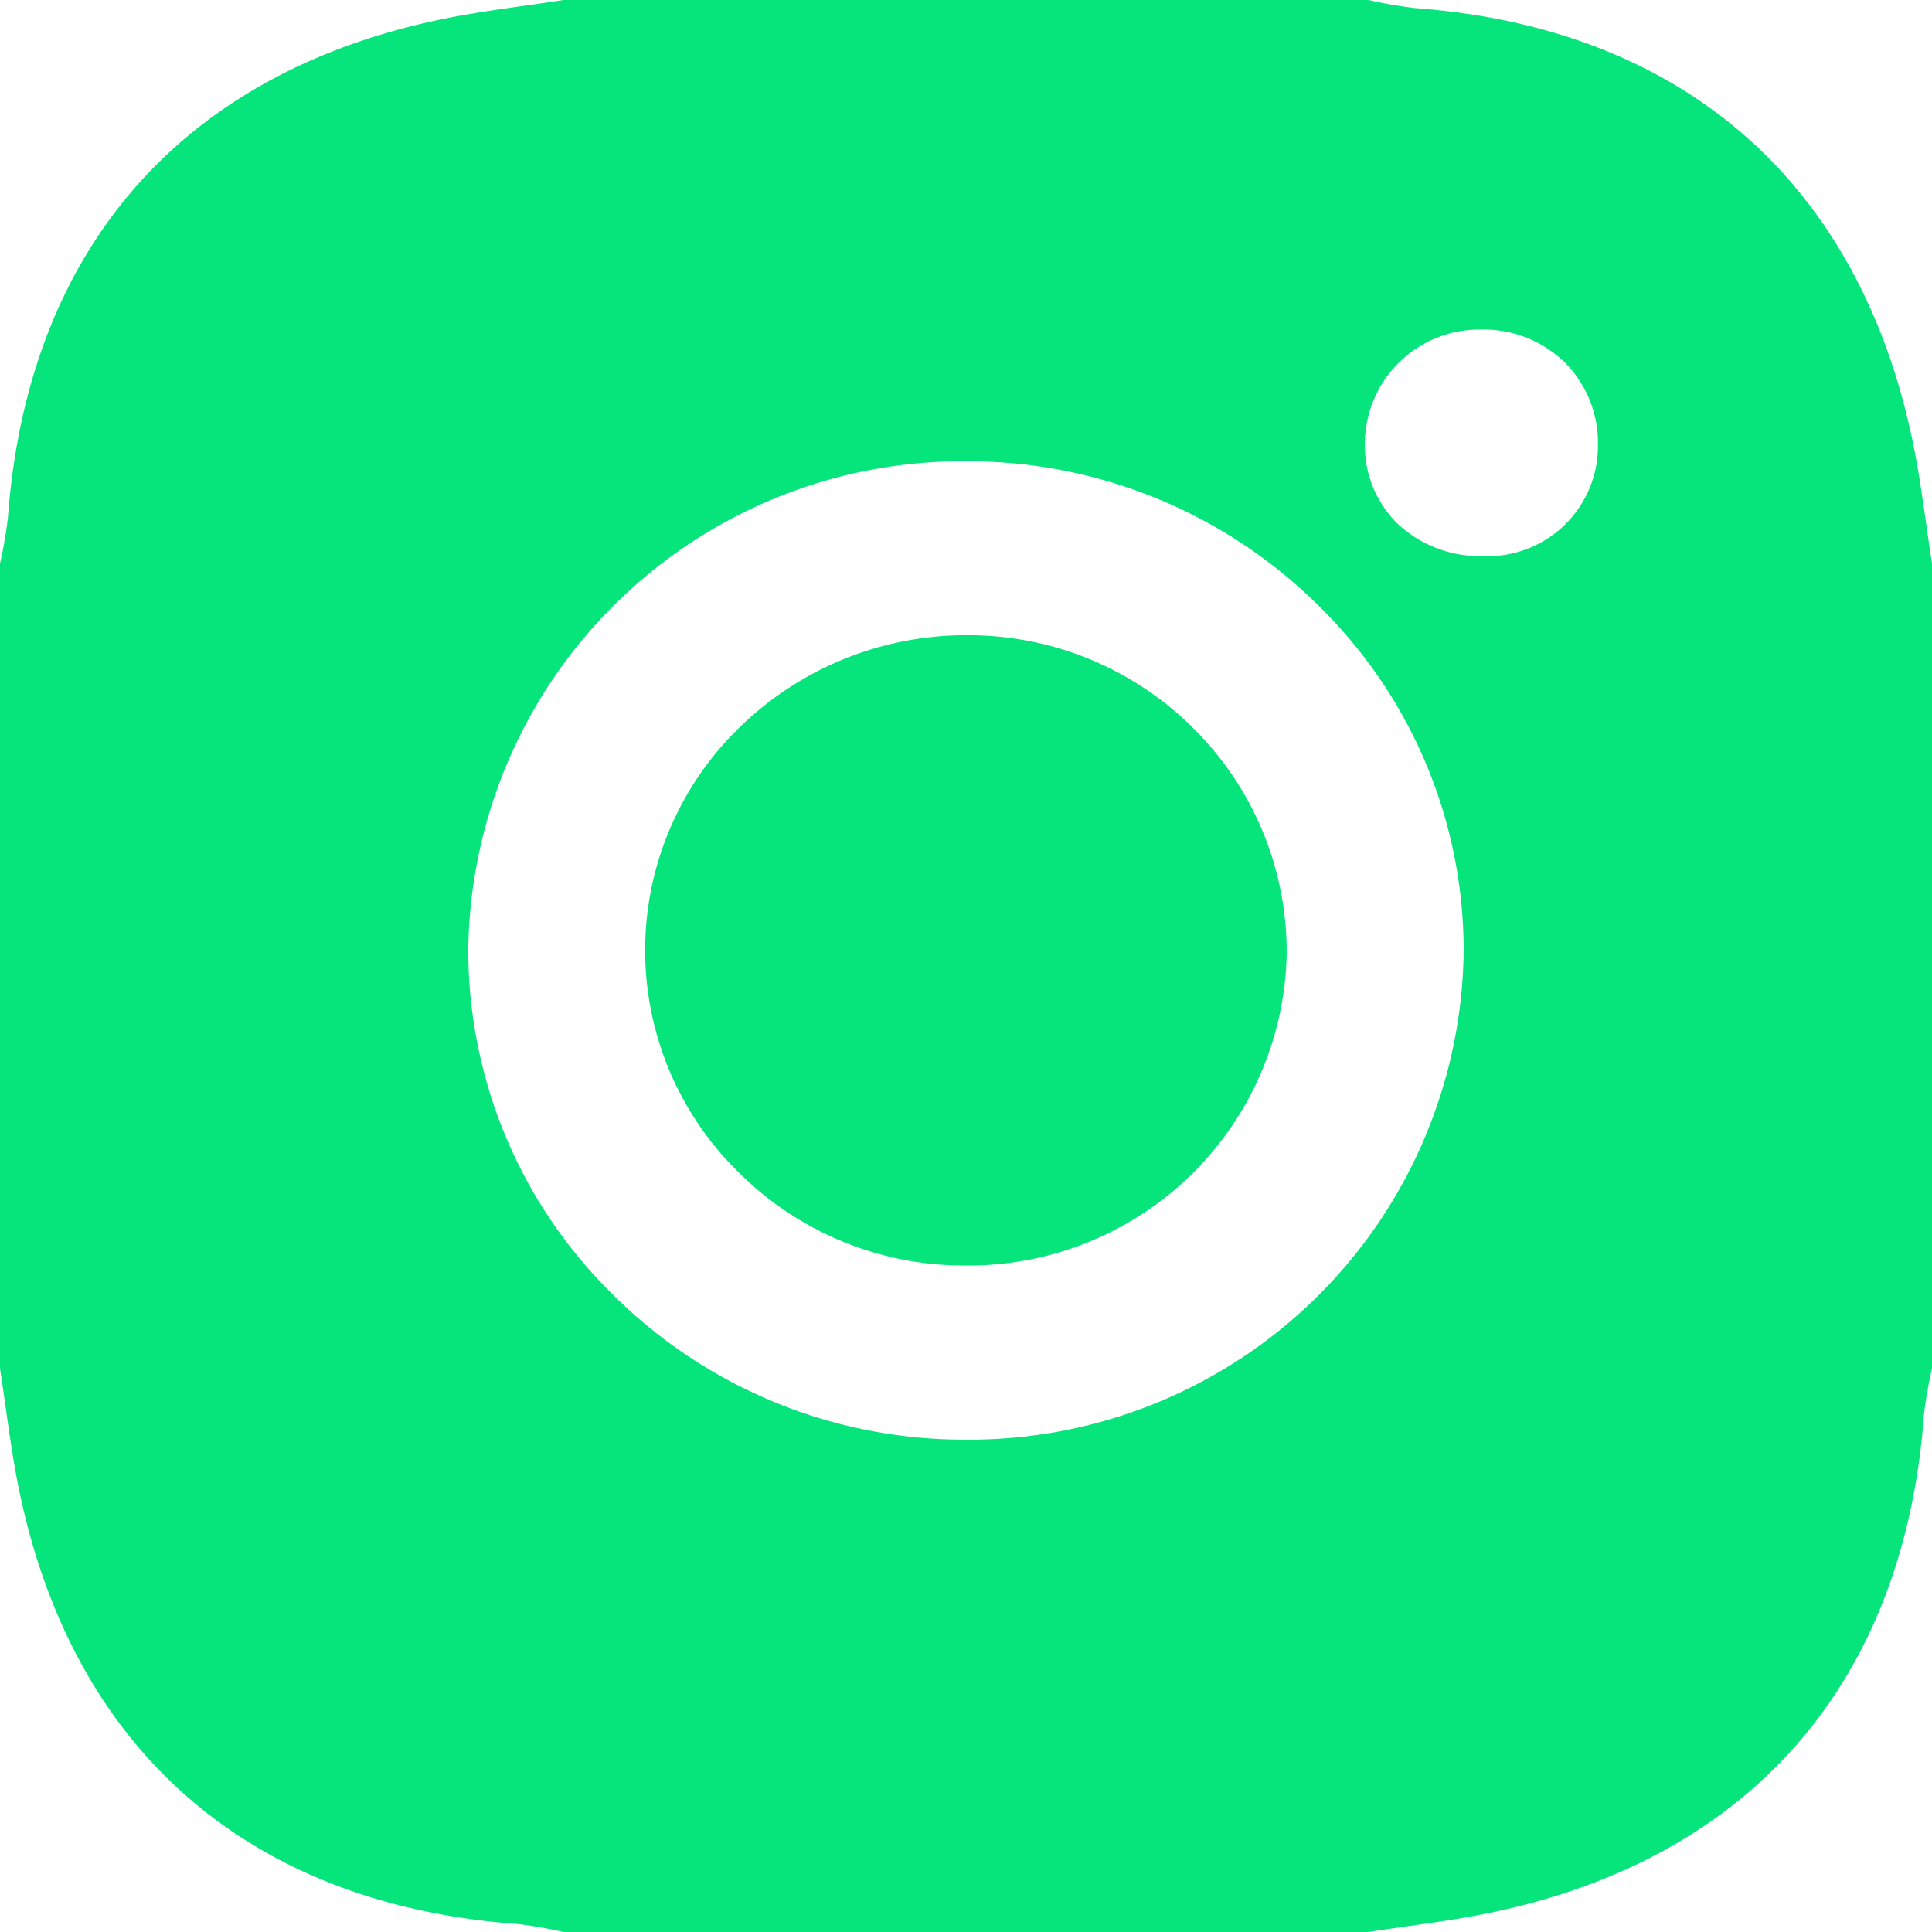
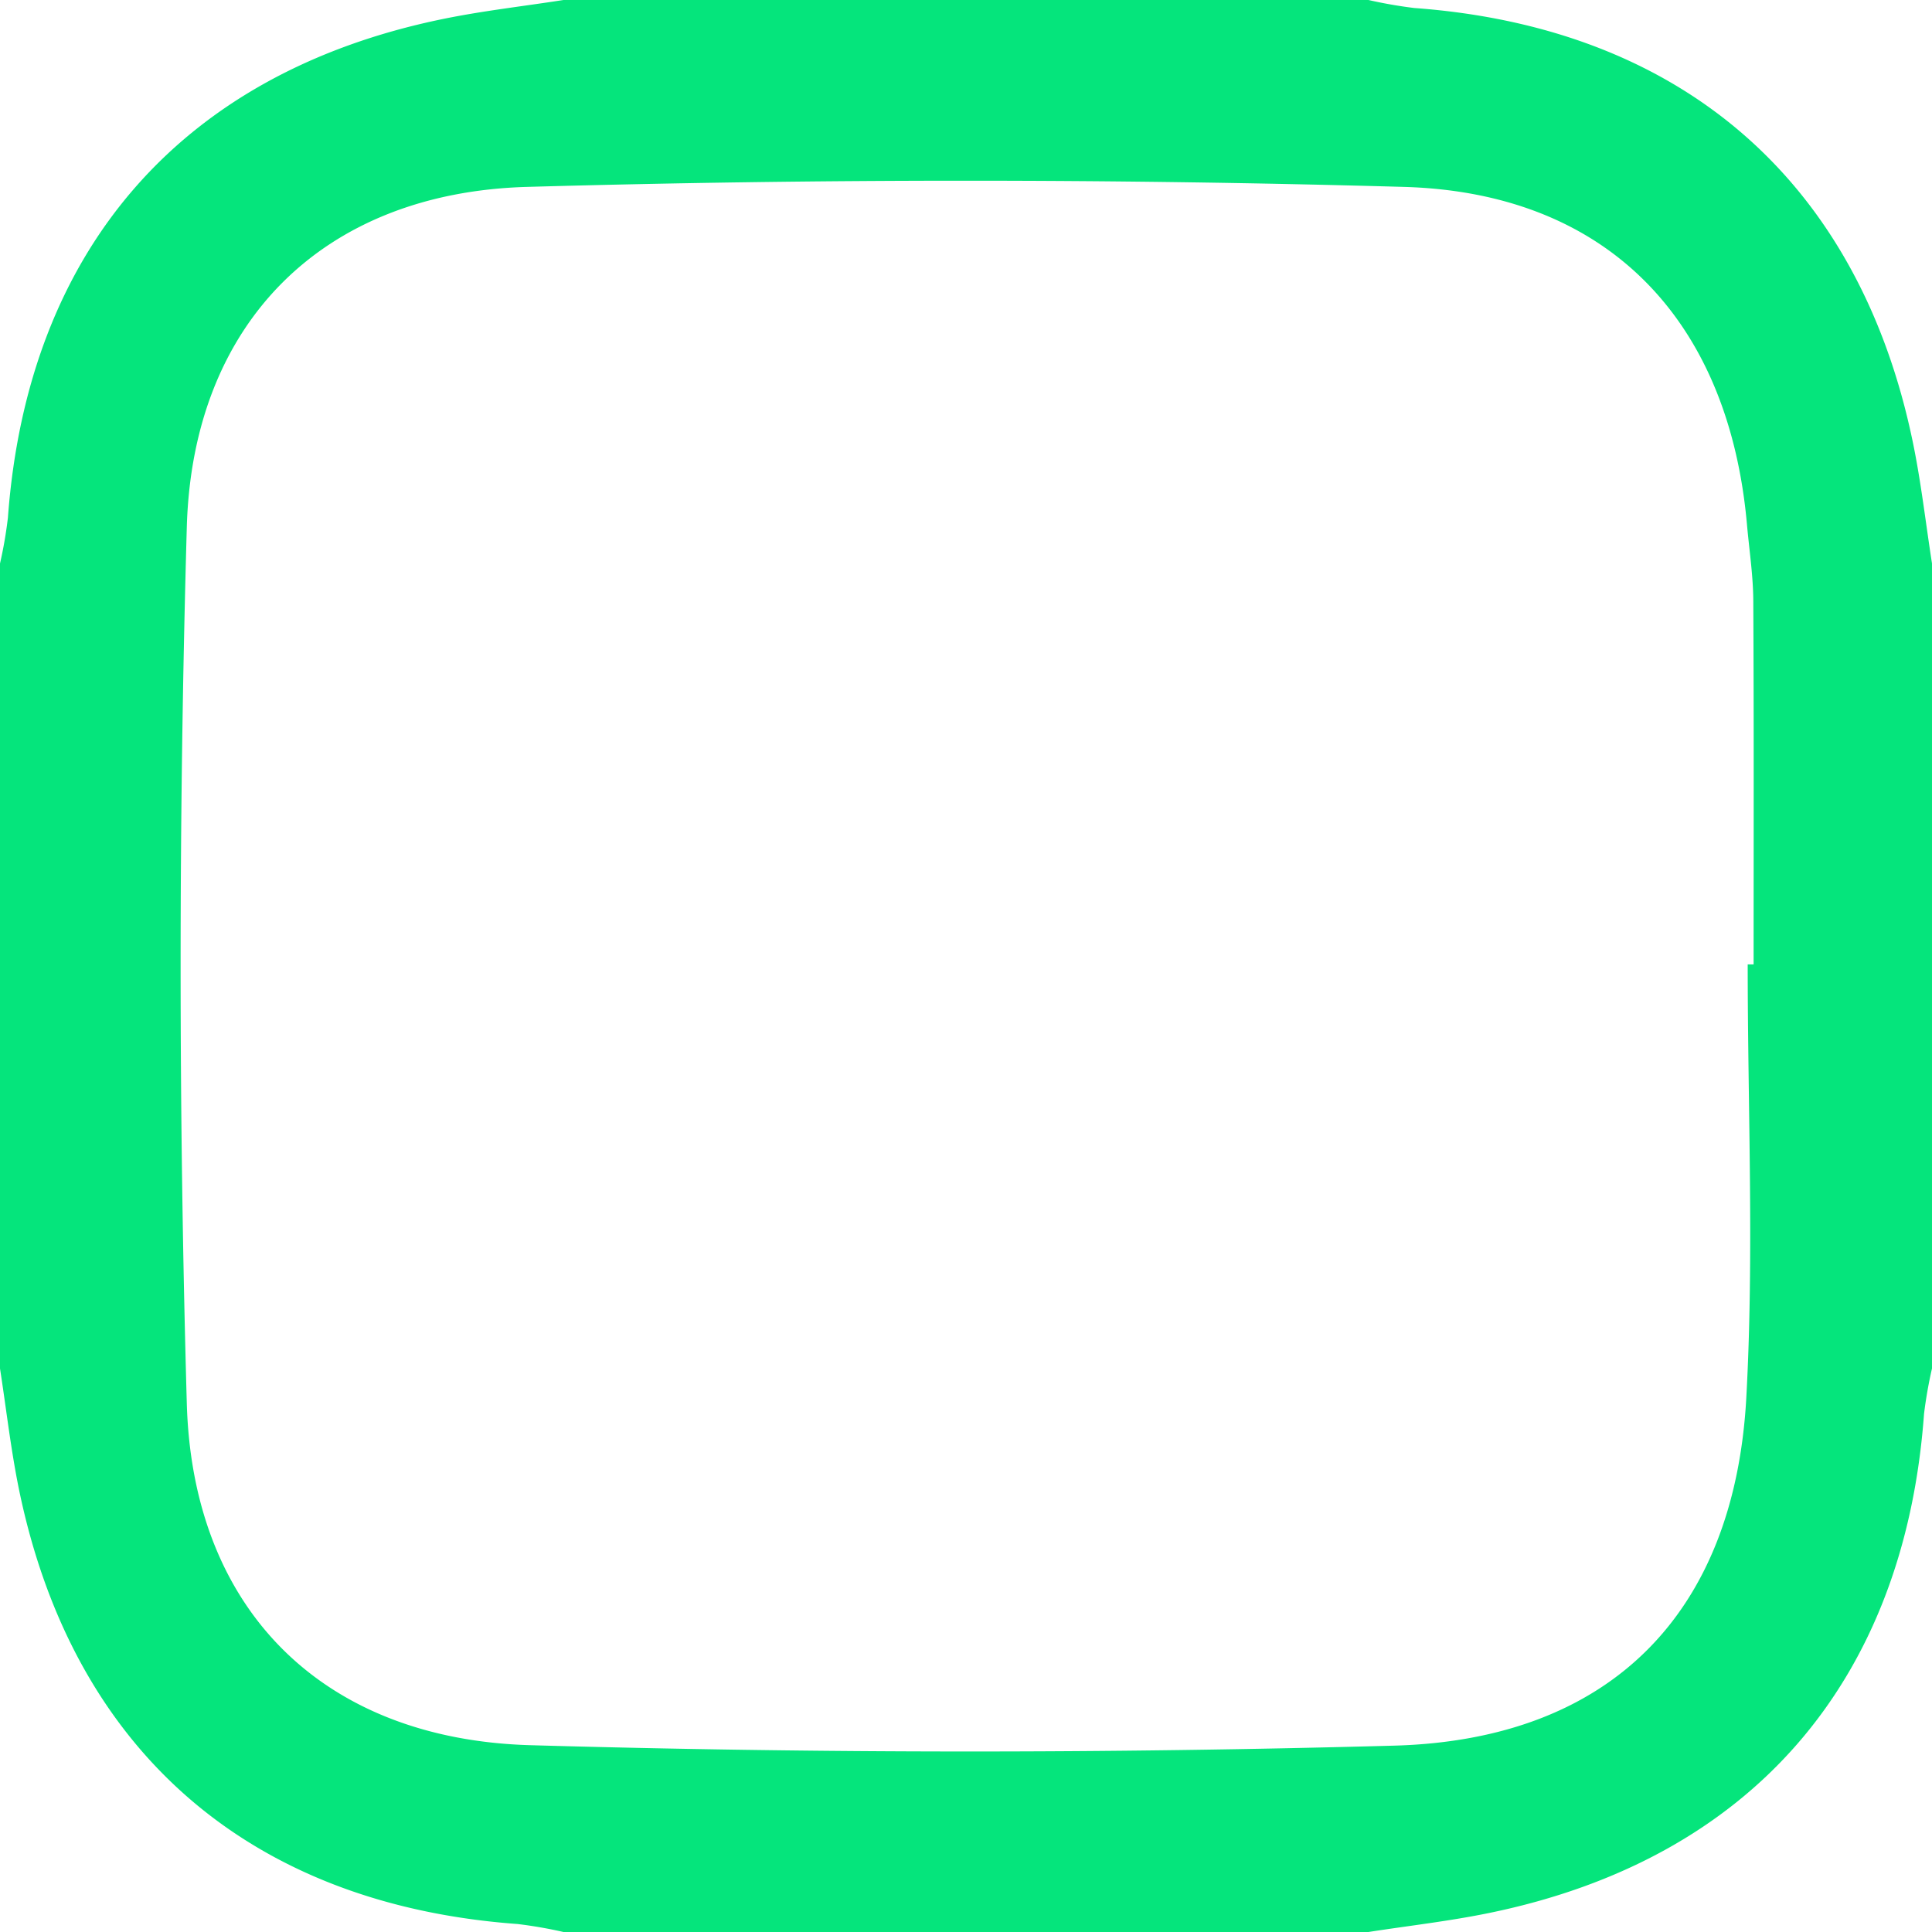
<svg xmlns="http://www.w3.org/2000/svg" id="Composant_87_28" data-name="Composant 87 – 28" width="62.499" height="62.5" viewBox="0 0 62.499 62.5">
-   <path id="Soustraction_3" data-name="Soustraction 3" d="M39.055,56.612H14.5A14.5,14.5,0,0,1,0,42.112V14.5A14.5,14.5,0,0,1,14.5,0H39.055a14.5,14.5,0,0,1,14.5,14.5V42.112a14.5,14.5,0,0,1-14.5,14.5ZM26.35,12.824A16,16,0,0,0,10.236,28.556,15.606,15.606,0,0,0,14.829,39.7a16.105,16.105,0,0,0,11.483,4.775h.023a15.99,15.99,0,0,0,16.1-15.734A15.6,15.6,0,0,0,37.847,17.6a16.1,16.1,0,0,0-11.481-4.775Zm16.669-4.26a3.707,3.707,0,0,0-3.78,3.7,3.549,3.549,0,0,0,1.017,2.54,3.877,3.877,0,0,0,2.78,1.087h.023A3.565,3.565,0,0,0,46.78,12.32a3.7,3.7,0,0,0-1.038-2.658,3.772,3.772,0,0,0-2.7-1.1ZM26.3,38.841h-.066a10.316,10.316,0,0,1-7.27-3.032,10.04,10.04,0,0,1,.062-14.39,10.479,10.479,0,0,1,7.358-2.967h.051a10.285,10.285,0,0,1,7.319,3.074,10.183,10.183,0,0,1,2.956,7.285A10.292,10.292,0,0,1,26.3,38.841Z" transform="translate(4.913 2.097)" fill="#05e57c" />
  <path id="Tracé_34757" data-name="Tracé 34757" d="M144.019,167.807V141.764a13.918,13.918,0,0,0,.256-1.482c.639-8.668,5.605-14.388,14.055-16.129,1.293-.267,2.61-.414,3.917-.618h26.041a14.92,14.92,0,0,0,1.481.259c8.659.632,14.39,5.614,16.131,14.055.267,1.292.413,2.6.618,3.912v26.043a14.3,14.3,0,0,0-.258,1.472c-.632,8.667-5.6,14.4-14.054,16.14-1.294.267-2.612.415-3.918.618H162.247a14.4,14.4,0,0,0-1.482-.258c-8.666-.632-14.389-5.6-16.13-14.049-.266-1.3-.413-2.615-.616-3.922m56.543-13.072h.185c0-3.905.011-7.811-.01-11.715,0-.821-.125-1.642-.2-2.463-.569-6.619-4.476-10.789-11.113-10.974q-14.167-.4-28.354,0c-6.61.186-10.822,4.4-11.008,11.007q-.4,14.167,0,28.348c.189,6.685,4.407,10.863,11.11,11.055q13.977.4,27.967.014c6.986-.2,10.986-4.293,11.371-11.238.256-4.657.046-9.352.046-14.035" transform="translate(-144.019 -123.535)" fill="#05e57c" />
</svg>